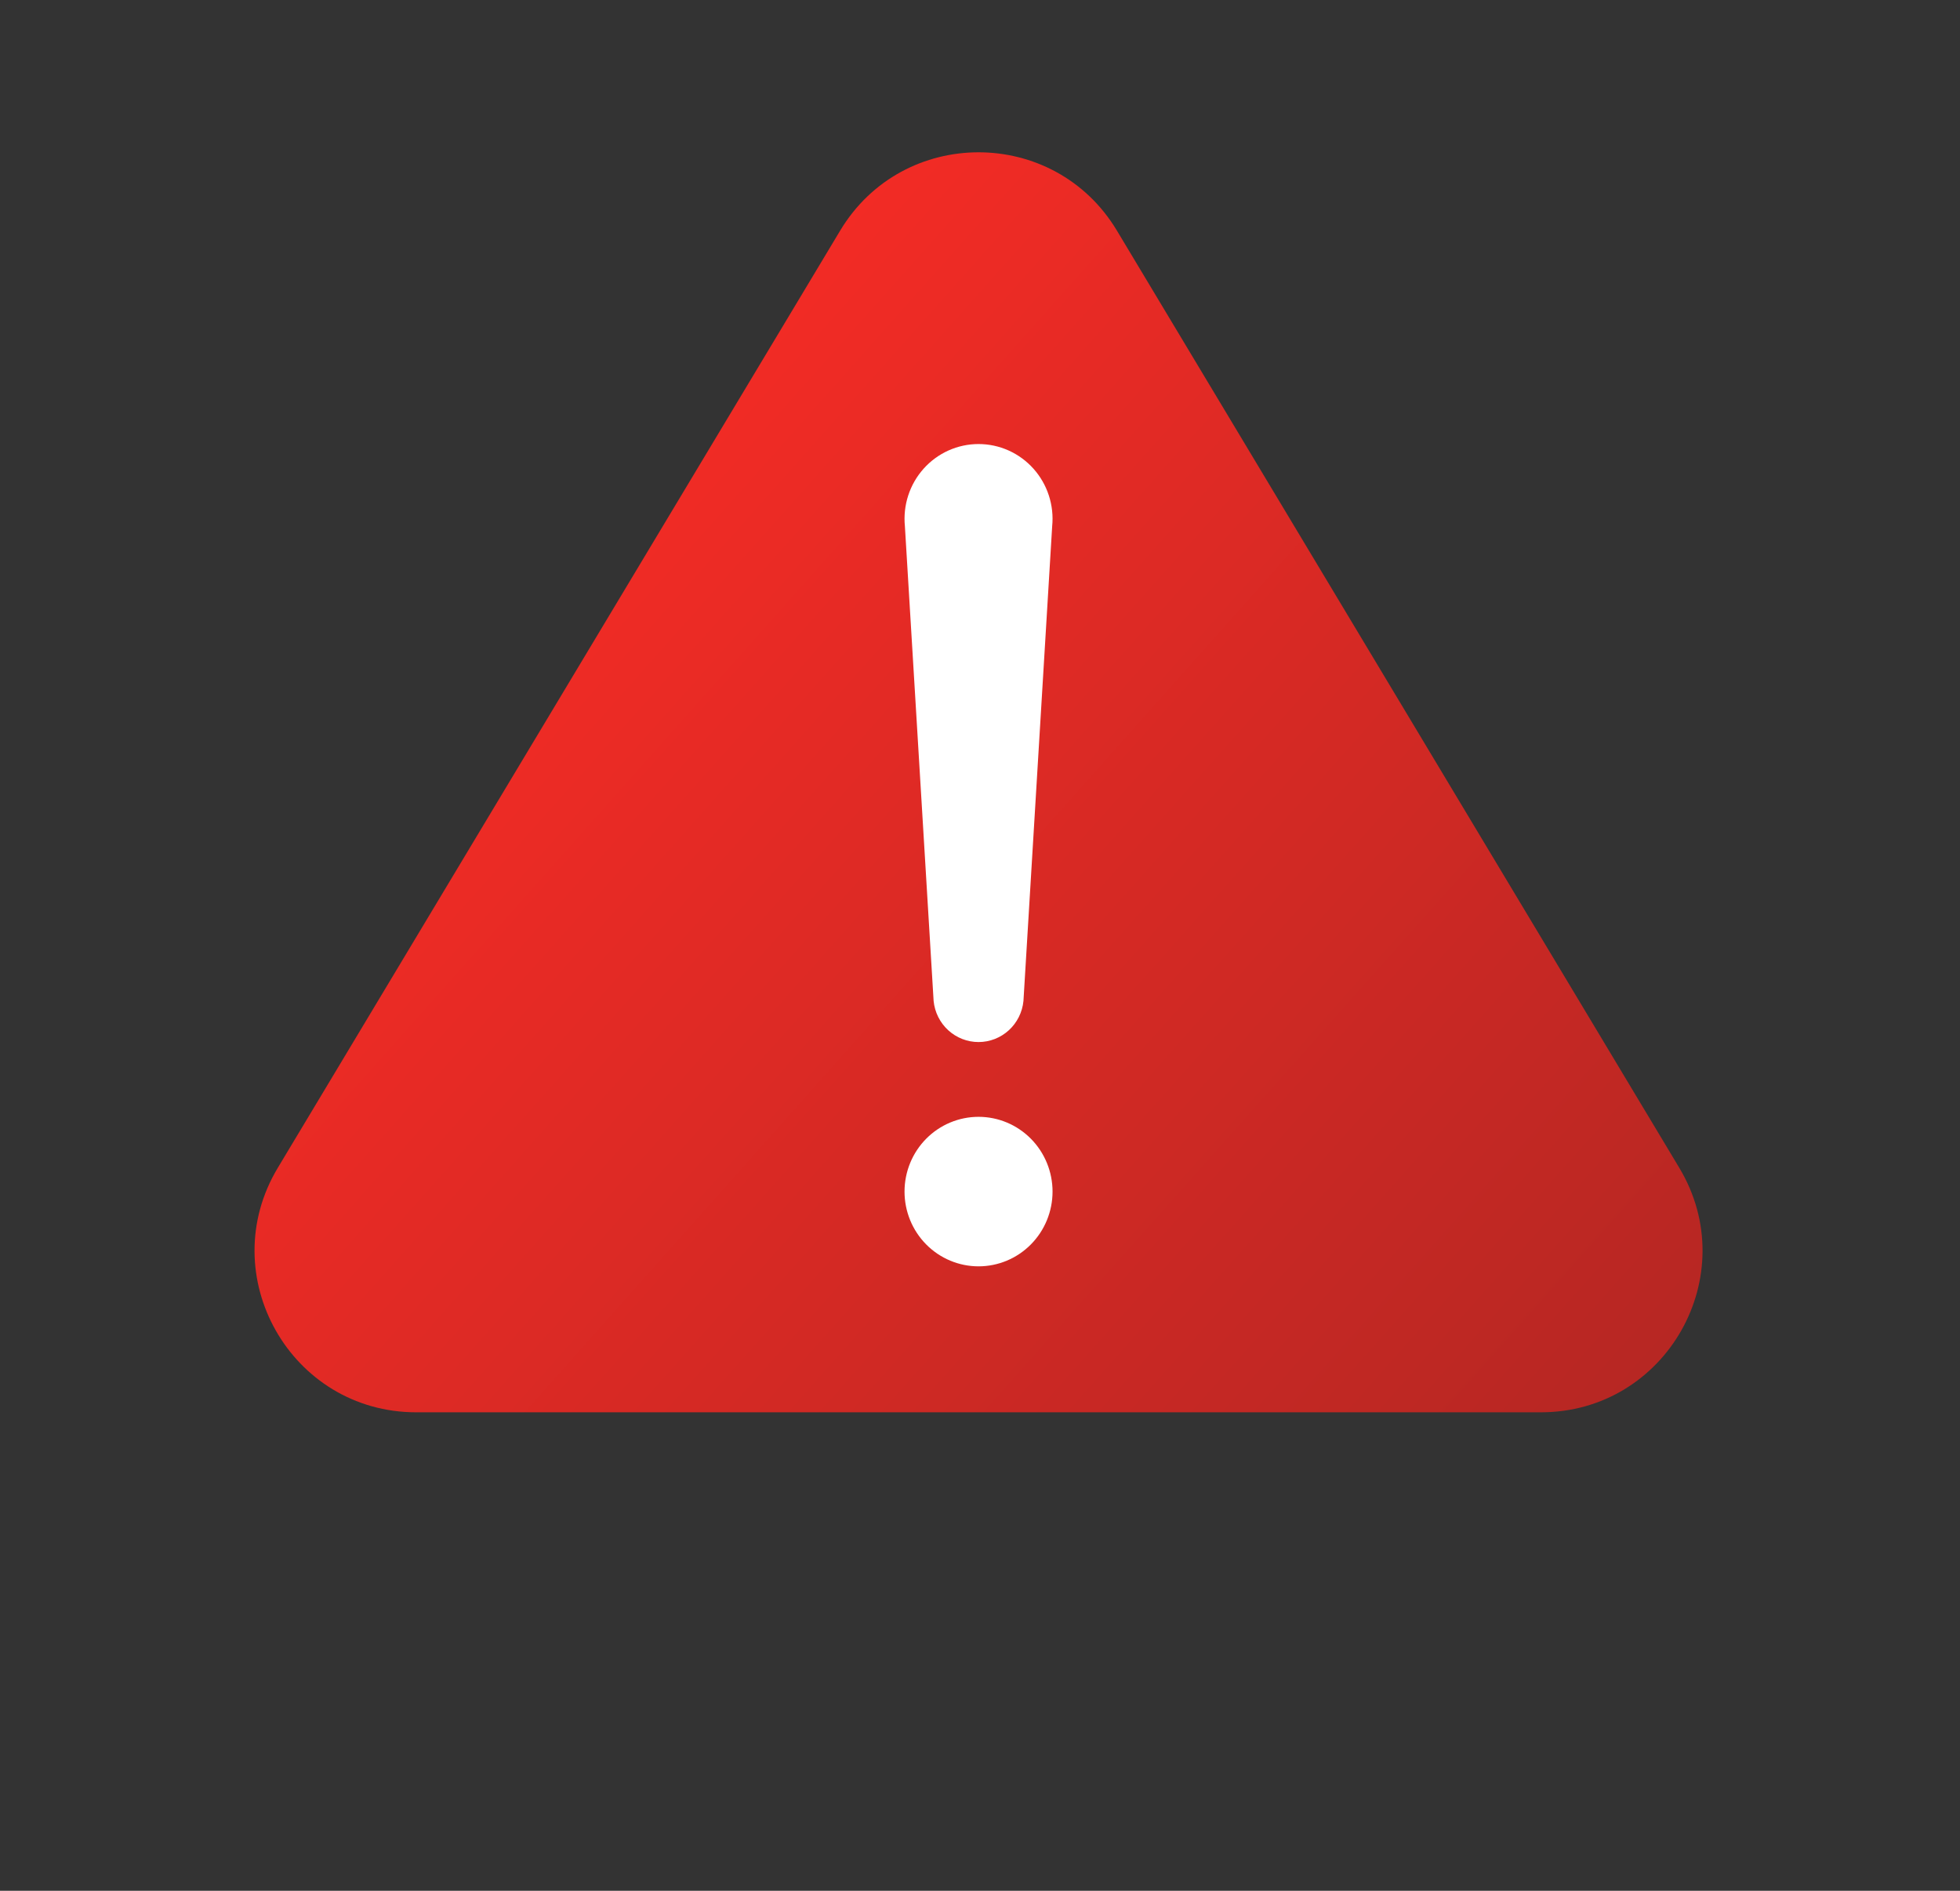
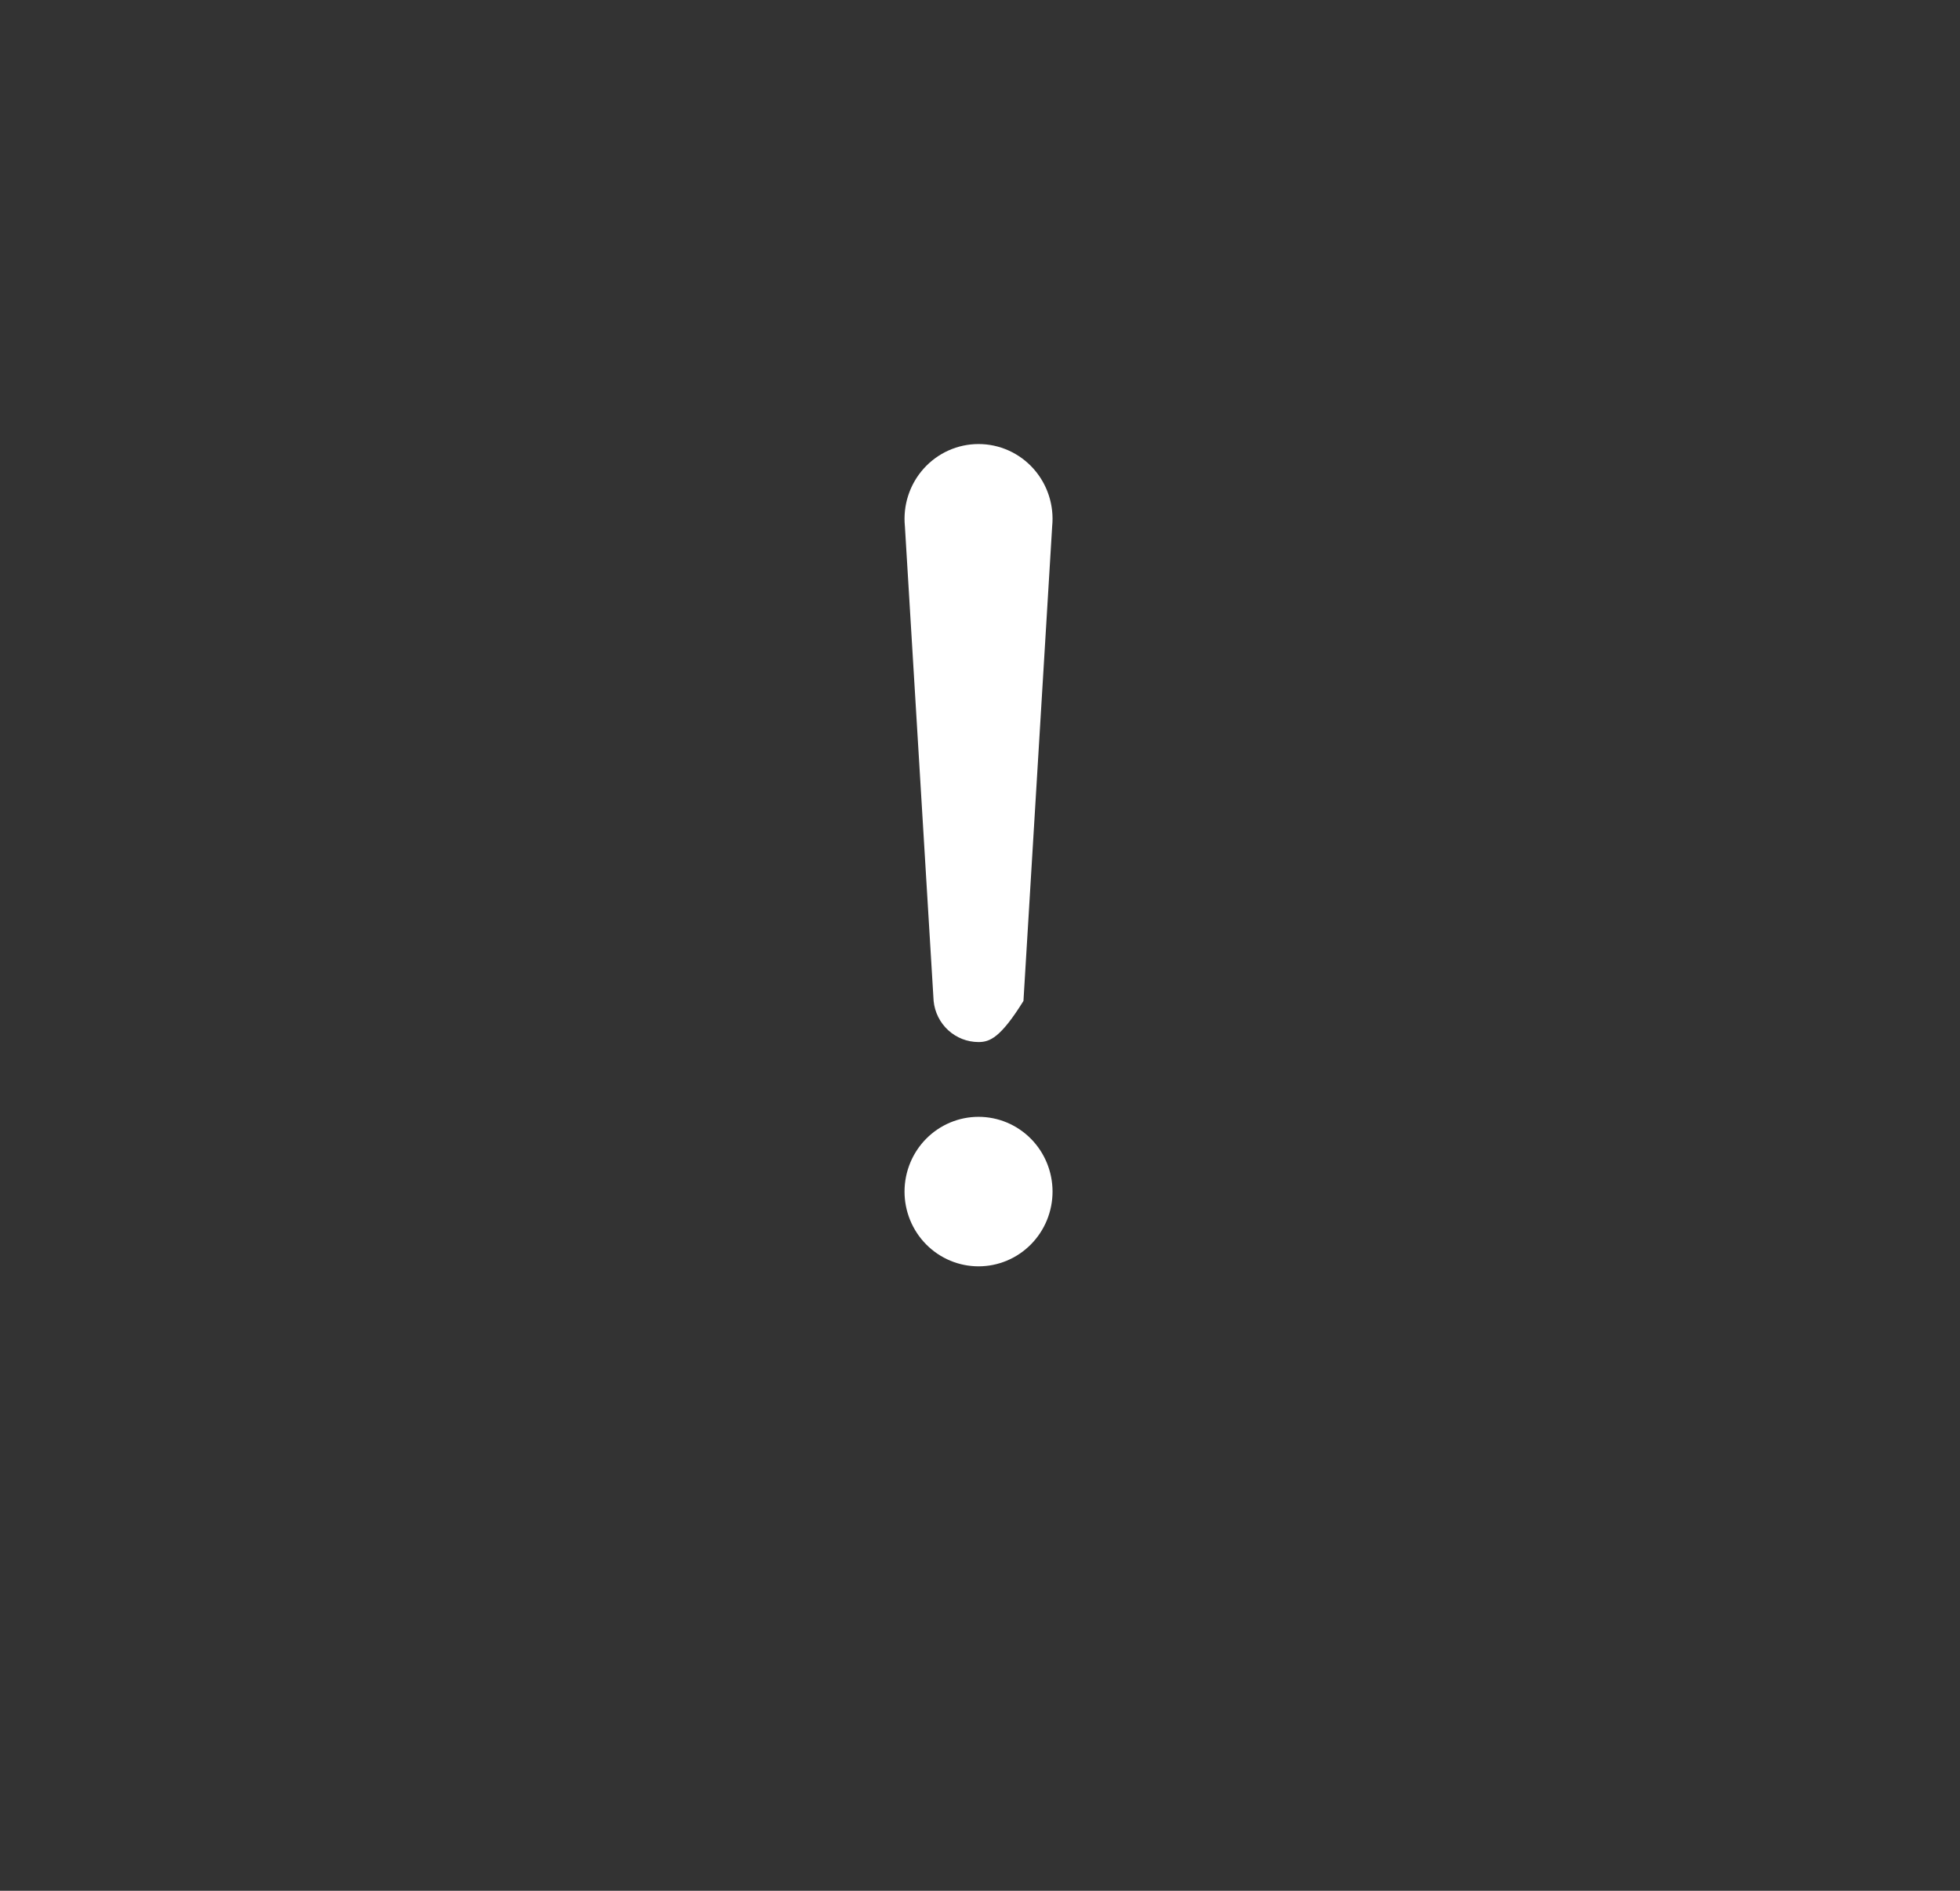
<svg xmlns="http://www.w3.org/2000/svg" width="170" height="164" viewBox="0 0 170 164" fill="none">
  <rect x="0" y="0" width="170" height="164" fill="#333333" stroke="none" />
-   <path d="M72.869 20.006C78.306 10.944 91.44 10.944 96.878 20.006L145.653 101.292C151.252 110.624 144.531 122.496 133.648 122.496H36.098C25.216 122.496 18.494 110.624 24.094 101.292L72.869 20.006Z" fill="url(#paint0_linear_174_170)" />
-   <path d="M78.486 45.645C78.397 44.744 78.495 43.833 78.775 42.973C79.055 42.112 79.511 41.32 80.113 40.648C80.715 39.976 81.449 39.439 82.269 39.071C83.089 38.704 83.976 38.514 84.873 38.514C85.77 38.514 86.657 38.704 87.477 39.071C88.297 39.439 89.031 39.976 89.633 40.648C90.235 41.32 90.691 42.112 90.971 42.973C91.251 43.833 91.35 44.744 91.26 45.645L88.769 86.818C88.673 87.795 88.221 88.7 87.501 89.359C86.781 90.017 85.844 90.382 84.873 90.382C83.902 90.382 82.965 90.017 82.245 89.359C81.525 88.7 81.073 87.795 80.977 86.818L78.486 45.645ZM78.454 103.352C78.454 101.633 79.13 99.983 80.334 98.767C81.538 97.551 83.171 96.868 84.873 96.868C86.576 96.868 88.208 97.551 89.412 98.767C90.616 99.983 91.292 101.633 91.292 103.352C91.292 105.072 90.616 106.721 89.412 107.937C88.208 109.153 86.576 109.836 84.873 109.836C83.171 109.836 81.538 109.153 80.334 107.937C79.13 106.721 78.454 105.072 78.454 103.352Z" fill="white" />
+   <path d="M78.486 45.645C78.397 44.744 78.495 43.833 78.775 42.973C79.055 42.112 79.511 41.32 80.113 40.648C80.715 39.976 81.449 39.439 82.269 39.071C83.089 38.704 83.976 38.514 84.873 38.514C85.77 38.514 86.657 38.704 87.477 39.071C88.297 39.439 89.031 39.976 89.633 40.648C90.235 41.32 90.691 42.112 90.971 42.973C91.251 43.833 91.35 44.744 91.26 45.645L88.769 86.818C86.781 90.017 85.844 90.382 84.873 90.382C83.902 90.382 82.965 90.017 82.245 89.359C81.525 88.7 81.073 87.795 80.977 86.818L78.486 45.645ZM78.454 103.352C78.454 101.633 79.13 99.983 80.334 98.767C81.538 97.551 83.171 96.868 84.873 96.868C86.576 96.868 88.208 97.551 89.412 98.767C90.616 99.983 91.292 101.633 91.292 103.352C91.292 105.072 90.616 106.721 89.412 107.937C88.208 109.153 86.576 109.836 84.873 109.836C83.171 109.836 81.538 109.153 80.334 107.937C79.13 106.721 78.454 105.072 78.454 103.352Z" fill="white" />
  <defs>
    <linearGradient id="paint0_linear_174_170" x1="33.878" y1="23.893" x2="144.784" y2="122.674" gradientUnits="userSpaceOnUse">
      <stop stop-color="#FF2C26" />
      <stop offset="1" stop-color="#B52723" />
    </linearGradient>
  </defs>
</svg>